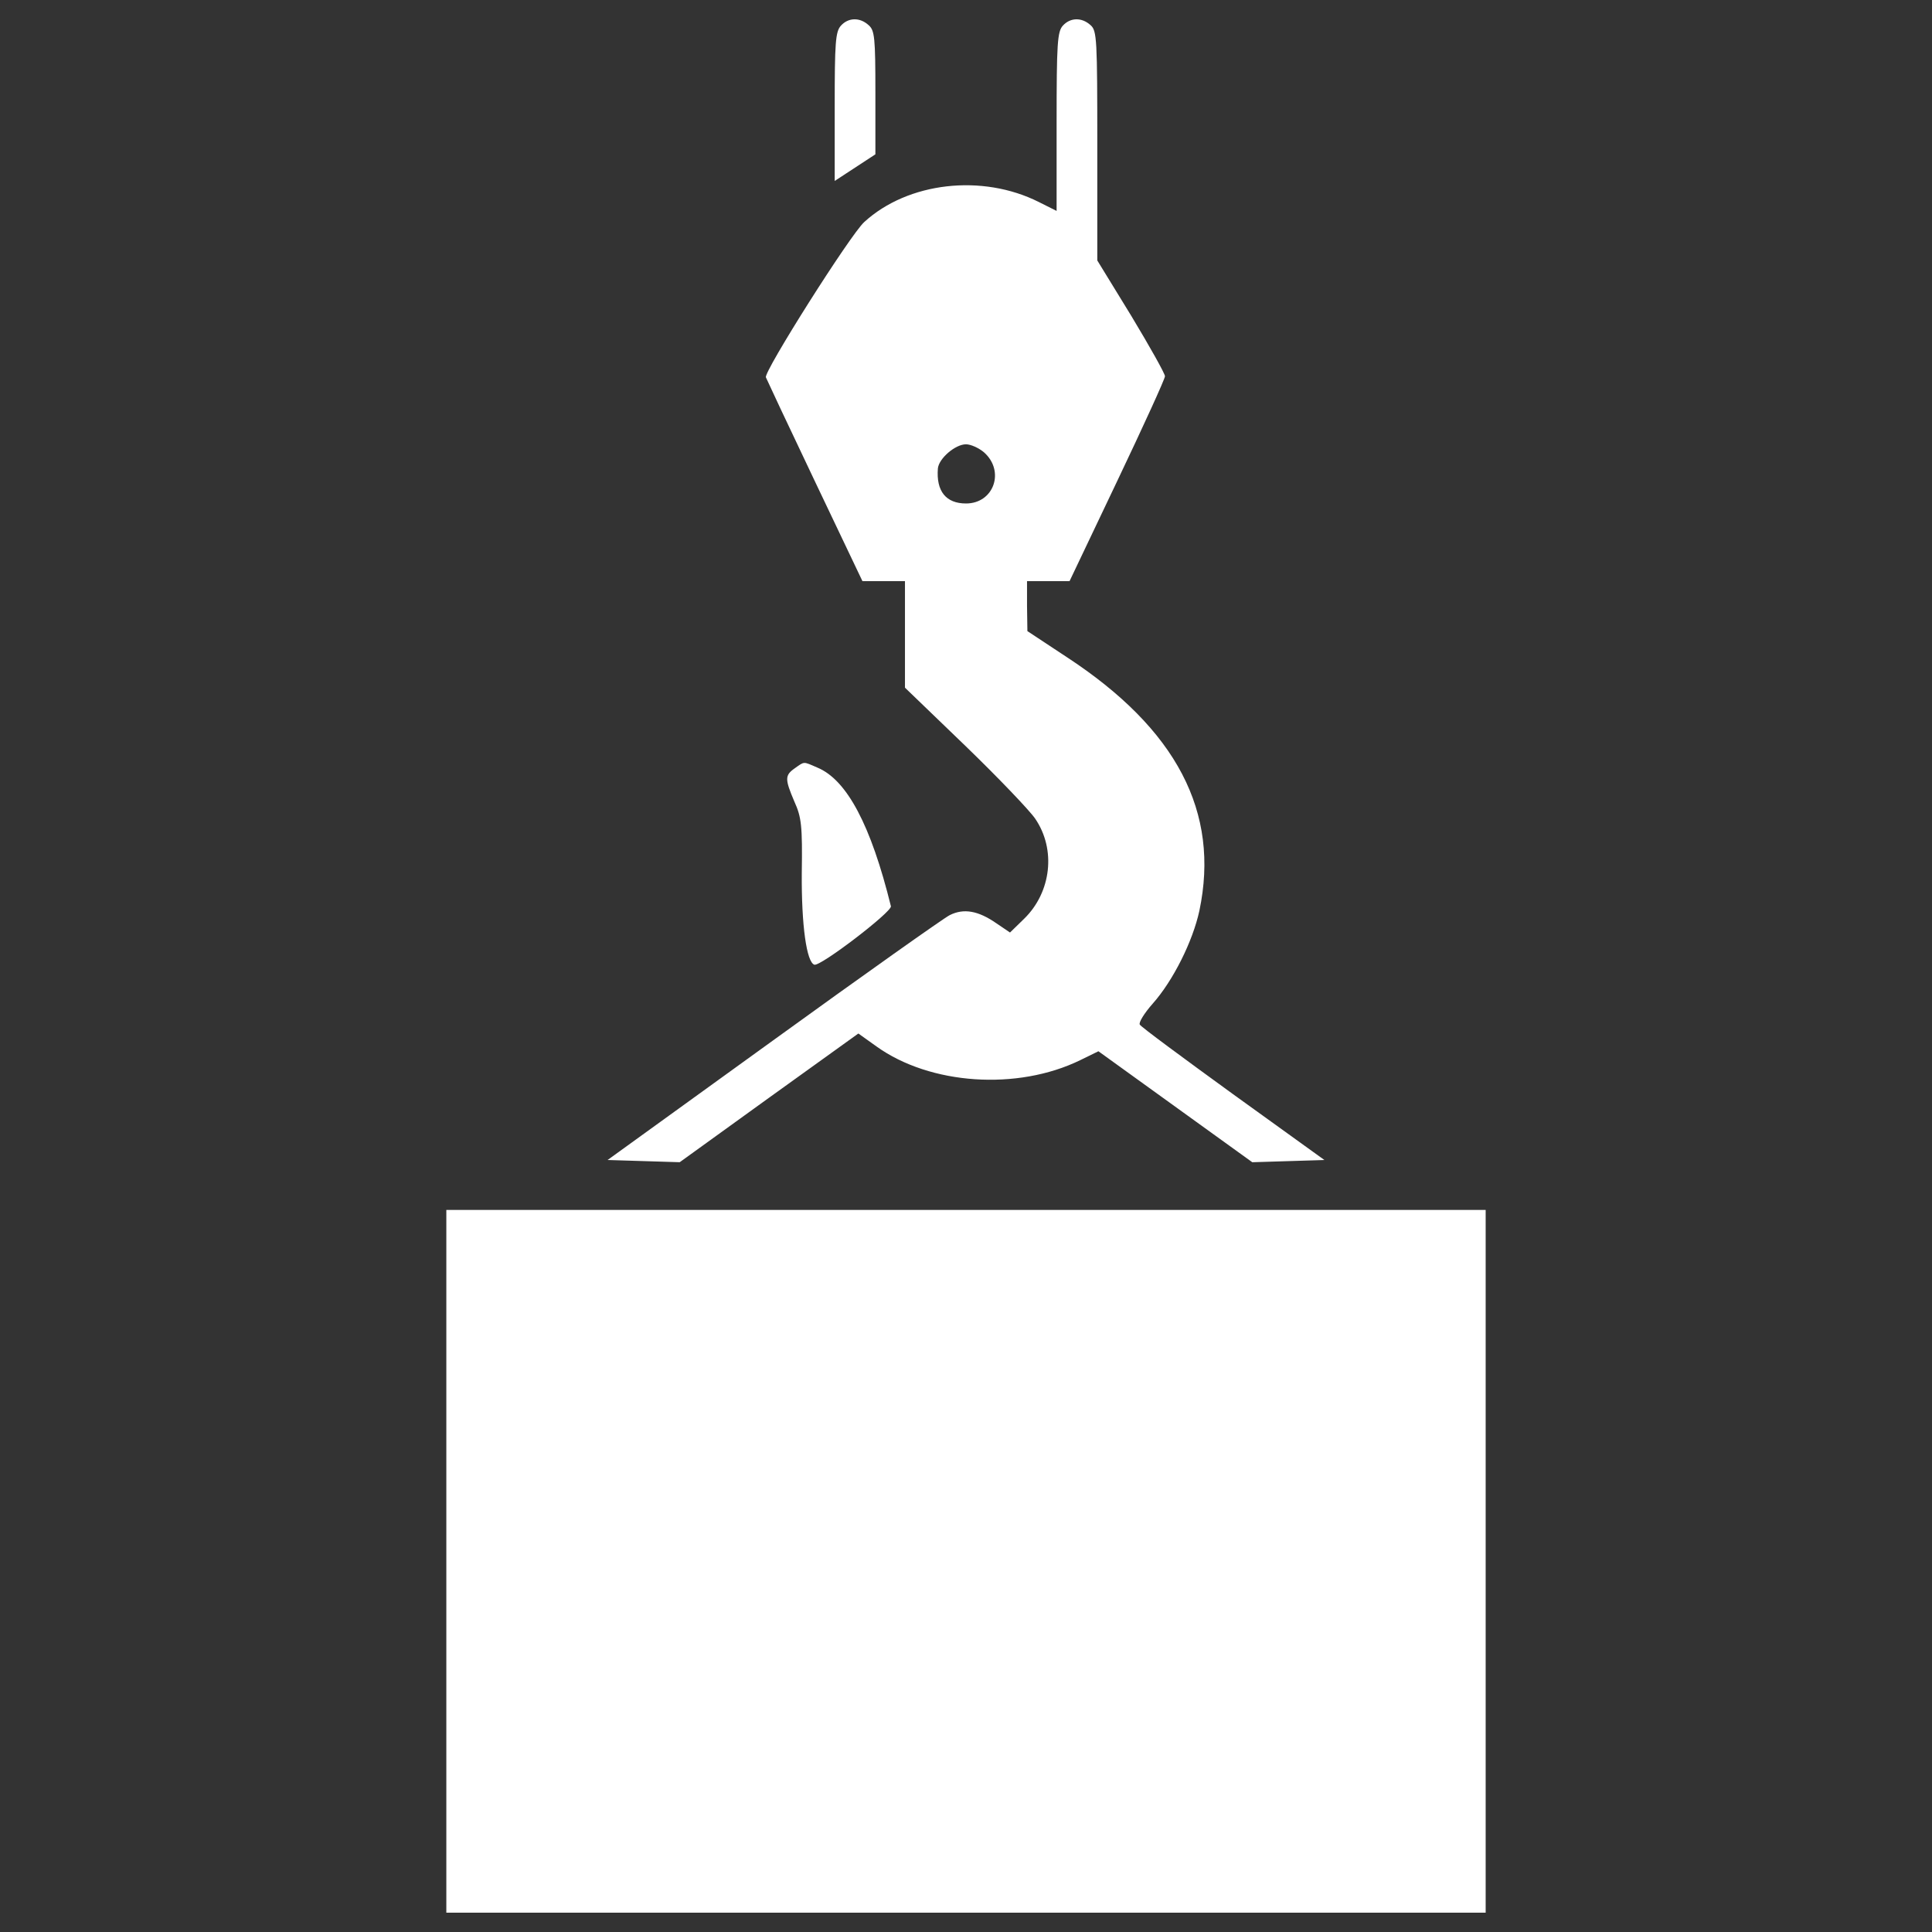
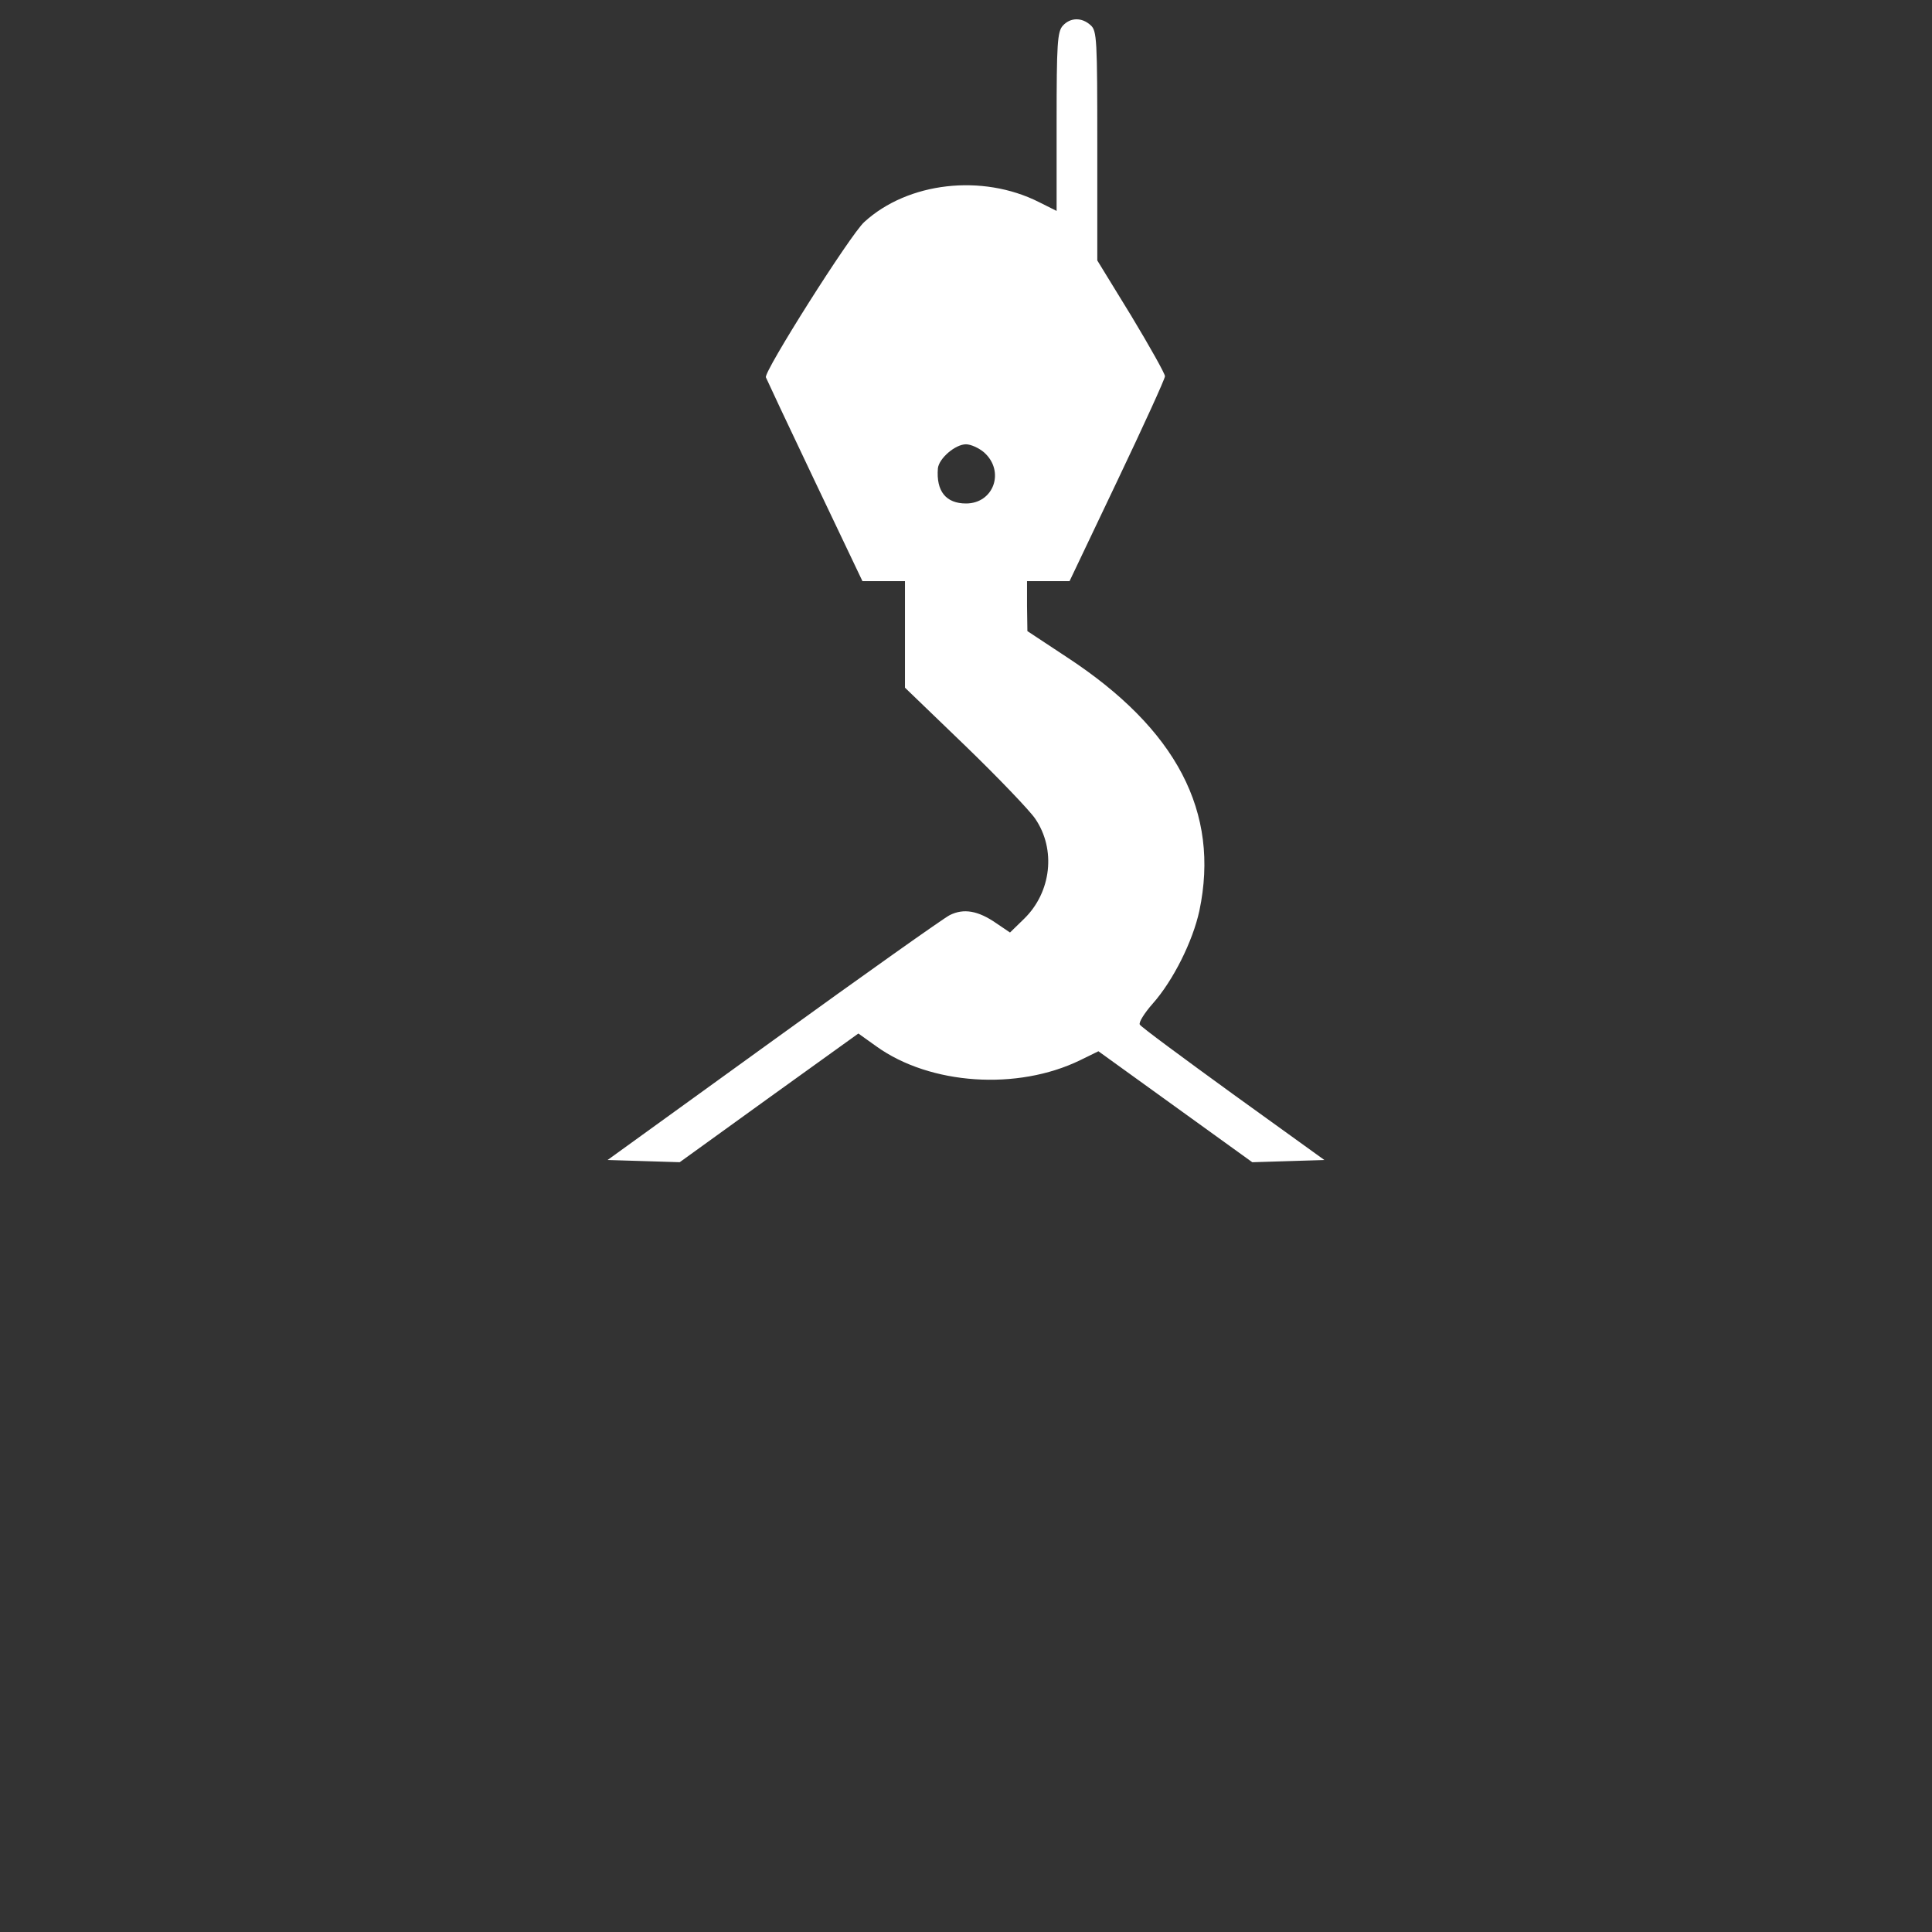
<svg xmlns="http://www.w3.org/2000/svg" enable-background="new 0 0 1000 1000" viewBox="0 0 1000 1000" width="512" height="512">
  <rect x="0" y="0" width="1000" height="1000" fill="#333333" stroke="none" />
  <g>
    <g transform="matrix(.1 0 0 -.1 0 512)">
-       <path d="m4352.9 4987.5c-28.7-30.6-32.5-90-32.5-419.3v-384.8l105.3 68.9 105.3 68.9v319.7c0 283.3-3.8 321.6-34.5 348.4-45.9 42.2-105.3 40.3-143.6-1.8z" fill="#fff" />
      <path d="m5501.6 4987.5c-28.7-30.6-32.6-93.8-32.6-497.8v-461.4l-91.9 46c-292.9 147.4-677.7 103.4-903.6-103.4-70.8-63.2-522.6-777.3-509.2-804.1 1.9-5.7 114.9-247 250.8-532.2l248.9-522.6h109.1 111v-275.7-275.7l312-300.6c170.4-164.6 333.1-335 361.8-377.1 109.1-158.9 84.2-381-57.4-518.8l-72.7-70.8-70.8 47.9c-93.8 65.1-168.5 78.5-241.2 42.1-30.6-15.3-444.2-308.2-915.1-649l-855.8-618.4 185.7-5.7 187.6-5.8 461.4 333.1 463.3 333.1 93.8-67c277.6-199.1 729.4-229.7 1054.9-70.8l93.8 45.9 398.2-287.2 398.2-287.2 187.6 5.8 185.7 5.7-472.9 340.8c-258.4 187.6-476.7 348.4-482.4 359.9-7.7 9.6 23 59.4 67 109.1 105.3 118.7 206.8 321.6 241.2 480.5 107.2 509.3-116.8 940-687.3 1313.3l-202.9 134-1.9 130.2v128.4h111 109.1l247 518.8c135.9 285.3 246.9 528.4 246.9 541.8s-78.5 153.2-174.2 312.1l-176.1 287.2v593.5c0 551.4-1.9 595.4-34.5 624.1-45.9 42-105.2 40.1-143.5-2zm-407.8-2209.3c109.1-97.6 49.8-264.2-93.8-264.2-103.4 0-155.1 63.2-145.5 181.9 5.7 51.7 90 124.4 145.5 124.4 24.9 0 67-19.1 93.8-42.1z" fill="#fff" />
-       <path d="m4113.6 1143.3c-51.7-36.4-51.7-55.5-1.9-172.3 36.4-80.4 42.1-124.4 38.3-371.4-1.9-269.9 24.9-459.5 65.1-472.9 32.5-9.6 402 273.8 396.3 302.5-103.4 419.3-227.8 654.7-381 717.9-74.7 32.5-65.1 32.5-116.8-3.8z" fill="#fff" />
-       <path d="m2310.2-2961.3v-1818.7h2689.8 2689.8v1818.7 1818.7h-2689.8-2689.8z" fill="#fff" />
+       <path d="m4113.6 1143.3z" fill="#fff" />
    </g>
  </g>
</svg>